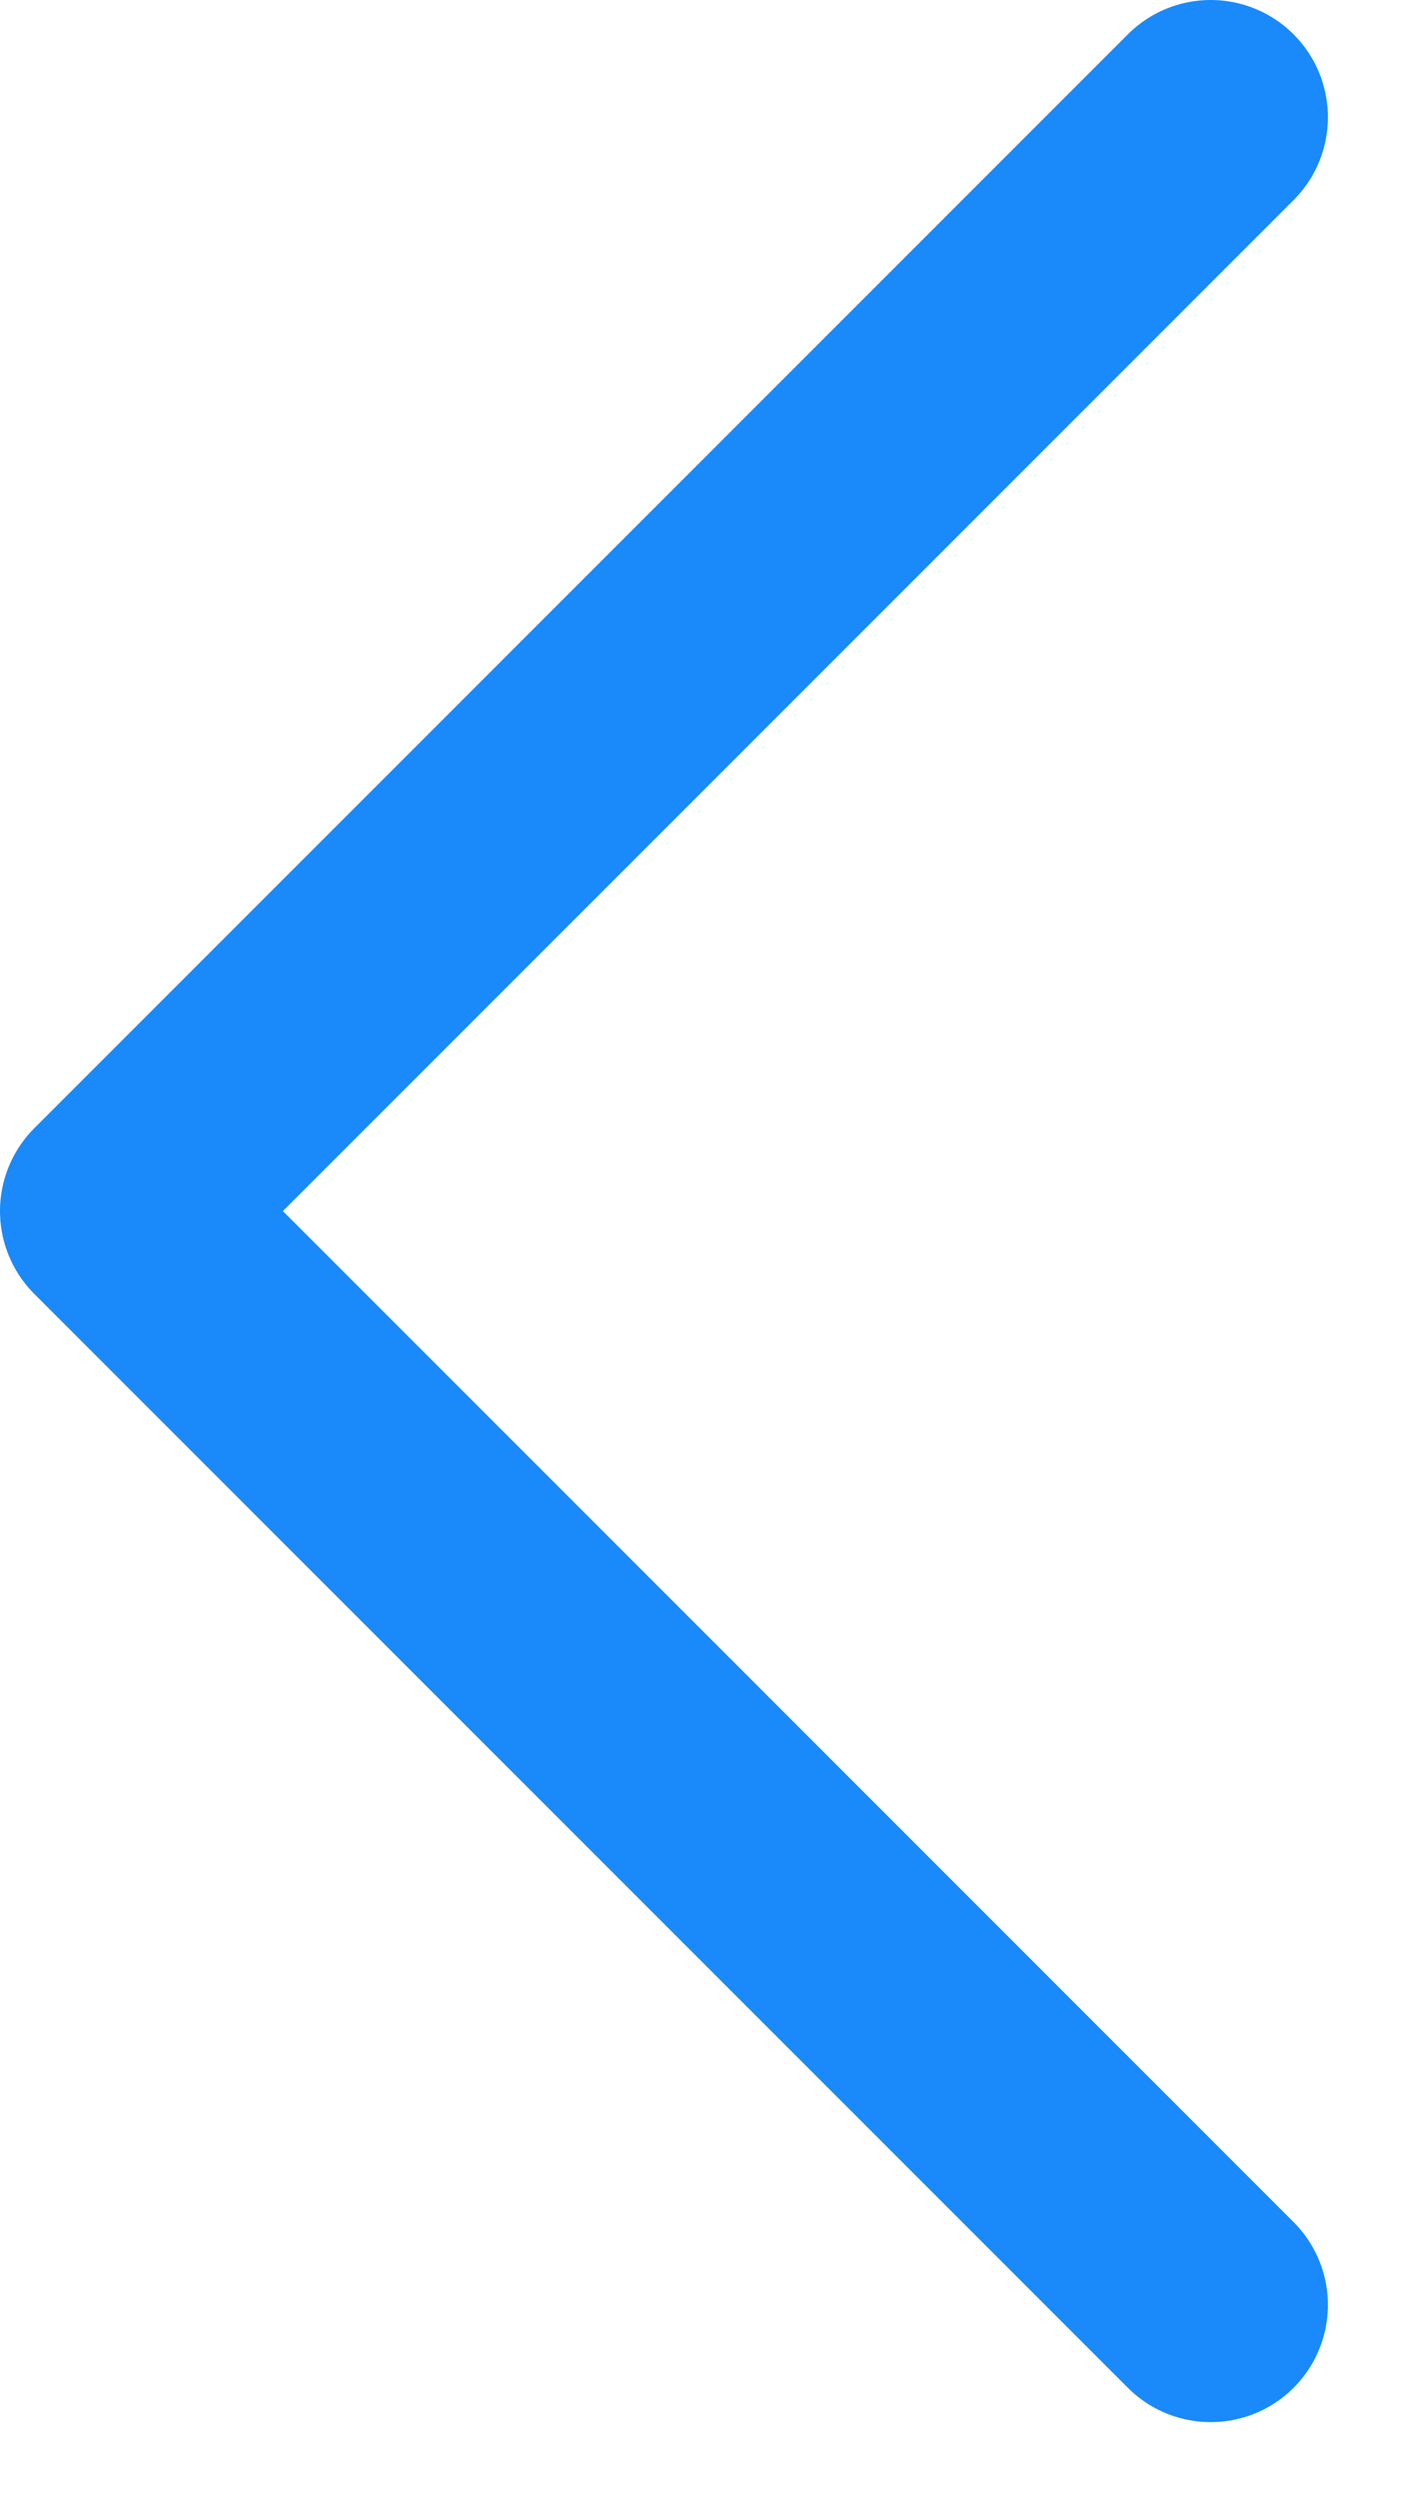
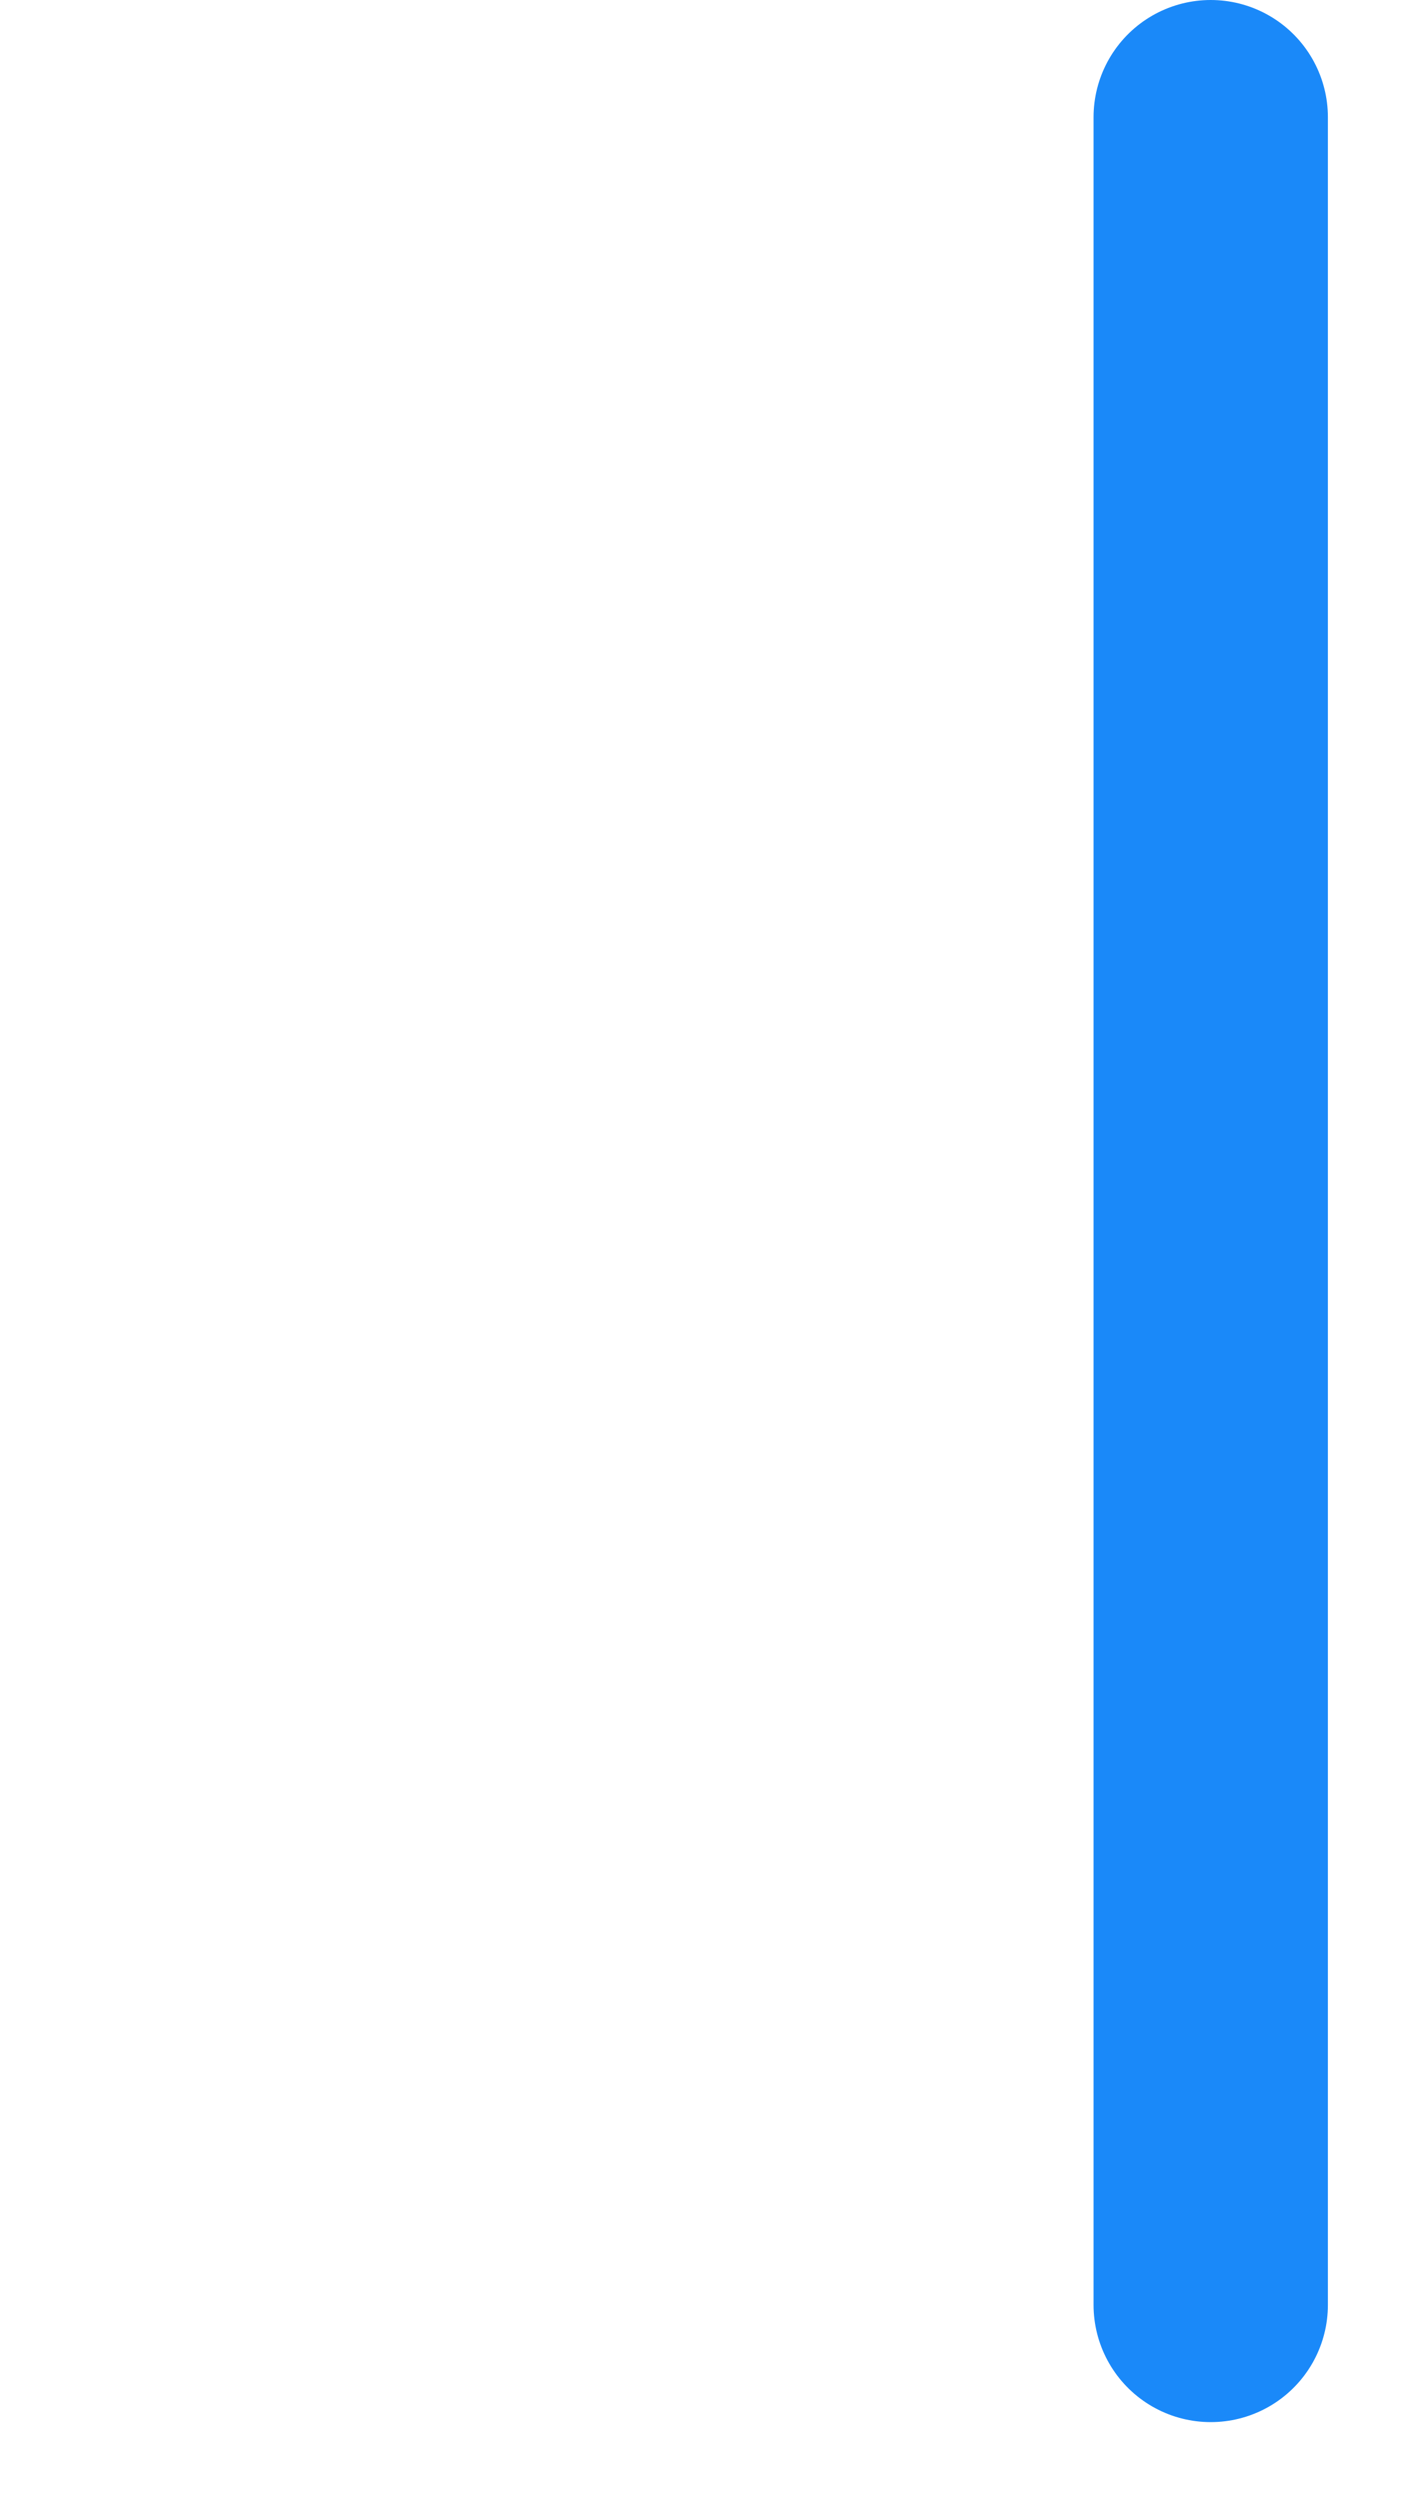
<svg xmlns="http://www.w3.org/2000/svg" width="9" height="16" viewBox="0 0 9 16" fill="none">
-   <path d="M7.75 0.75L0.75 7.75L7.75 14.75" stroke="#1A89F9" stroke-width="1.5" stroke-linecap="round" stroke-linejoin="round" />
+   <path d="M7.75 0.75L7.75 14.75" stroke="#1A89F9" stroke-width="1.5" stroke-linecap="round" stroke-linejoin="round" />
</svg>